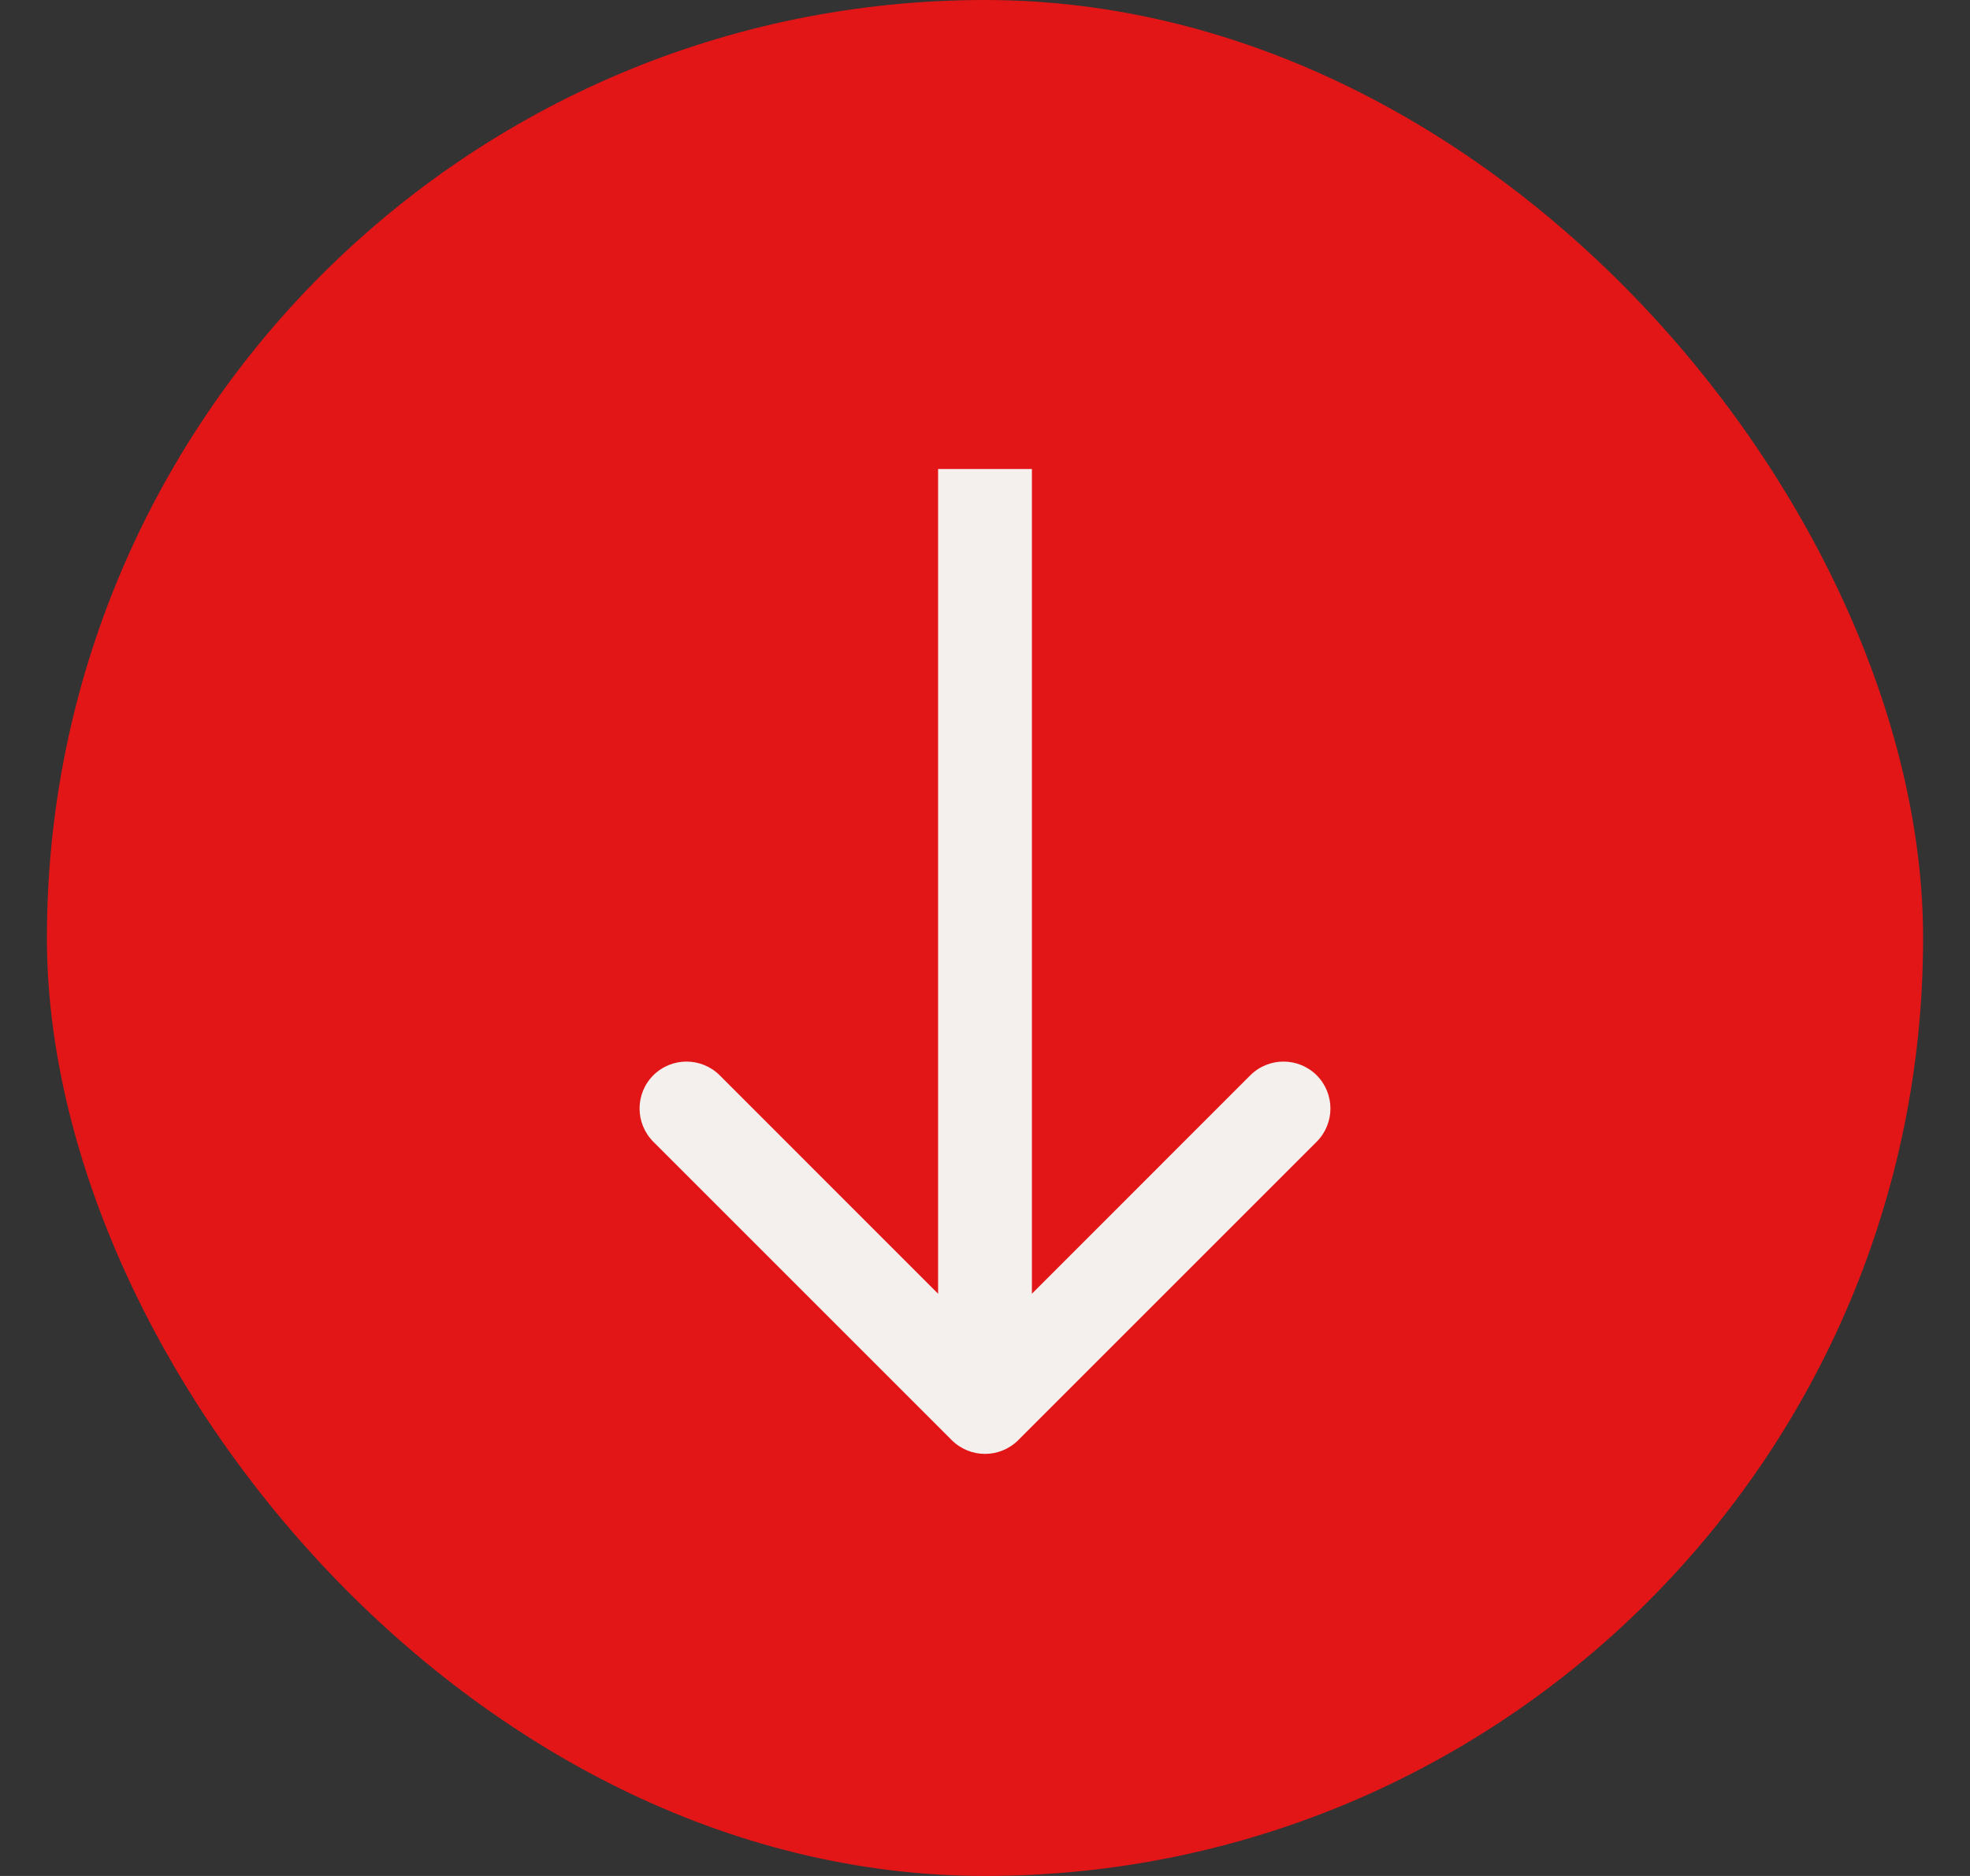
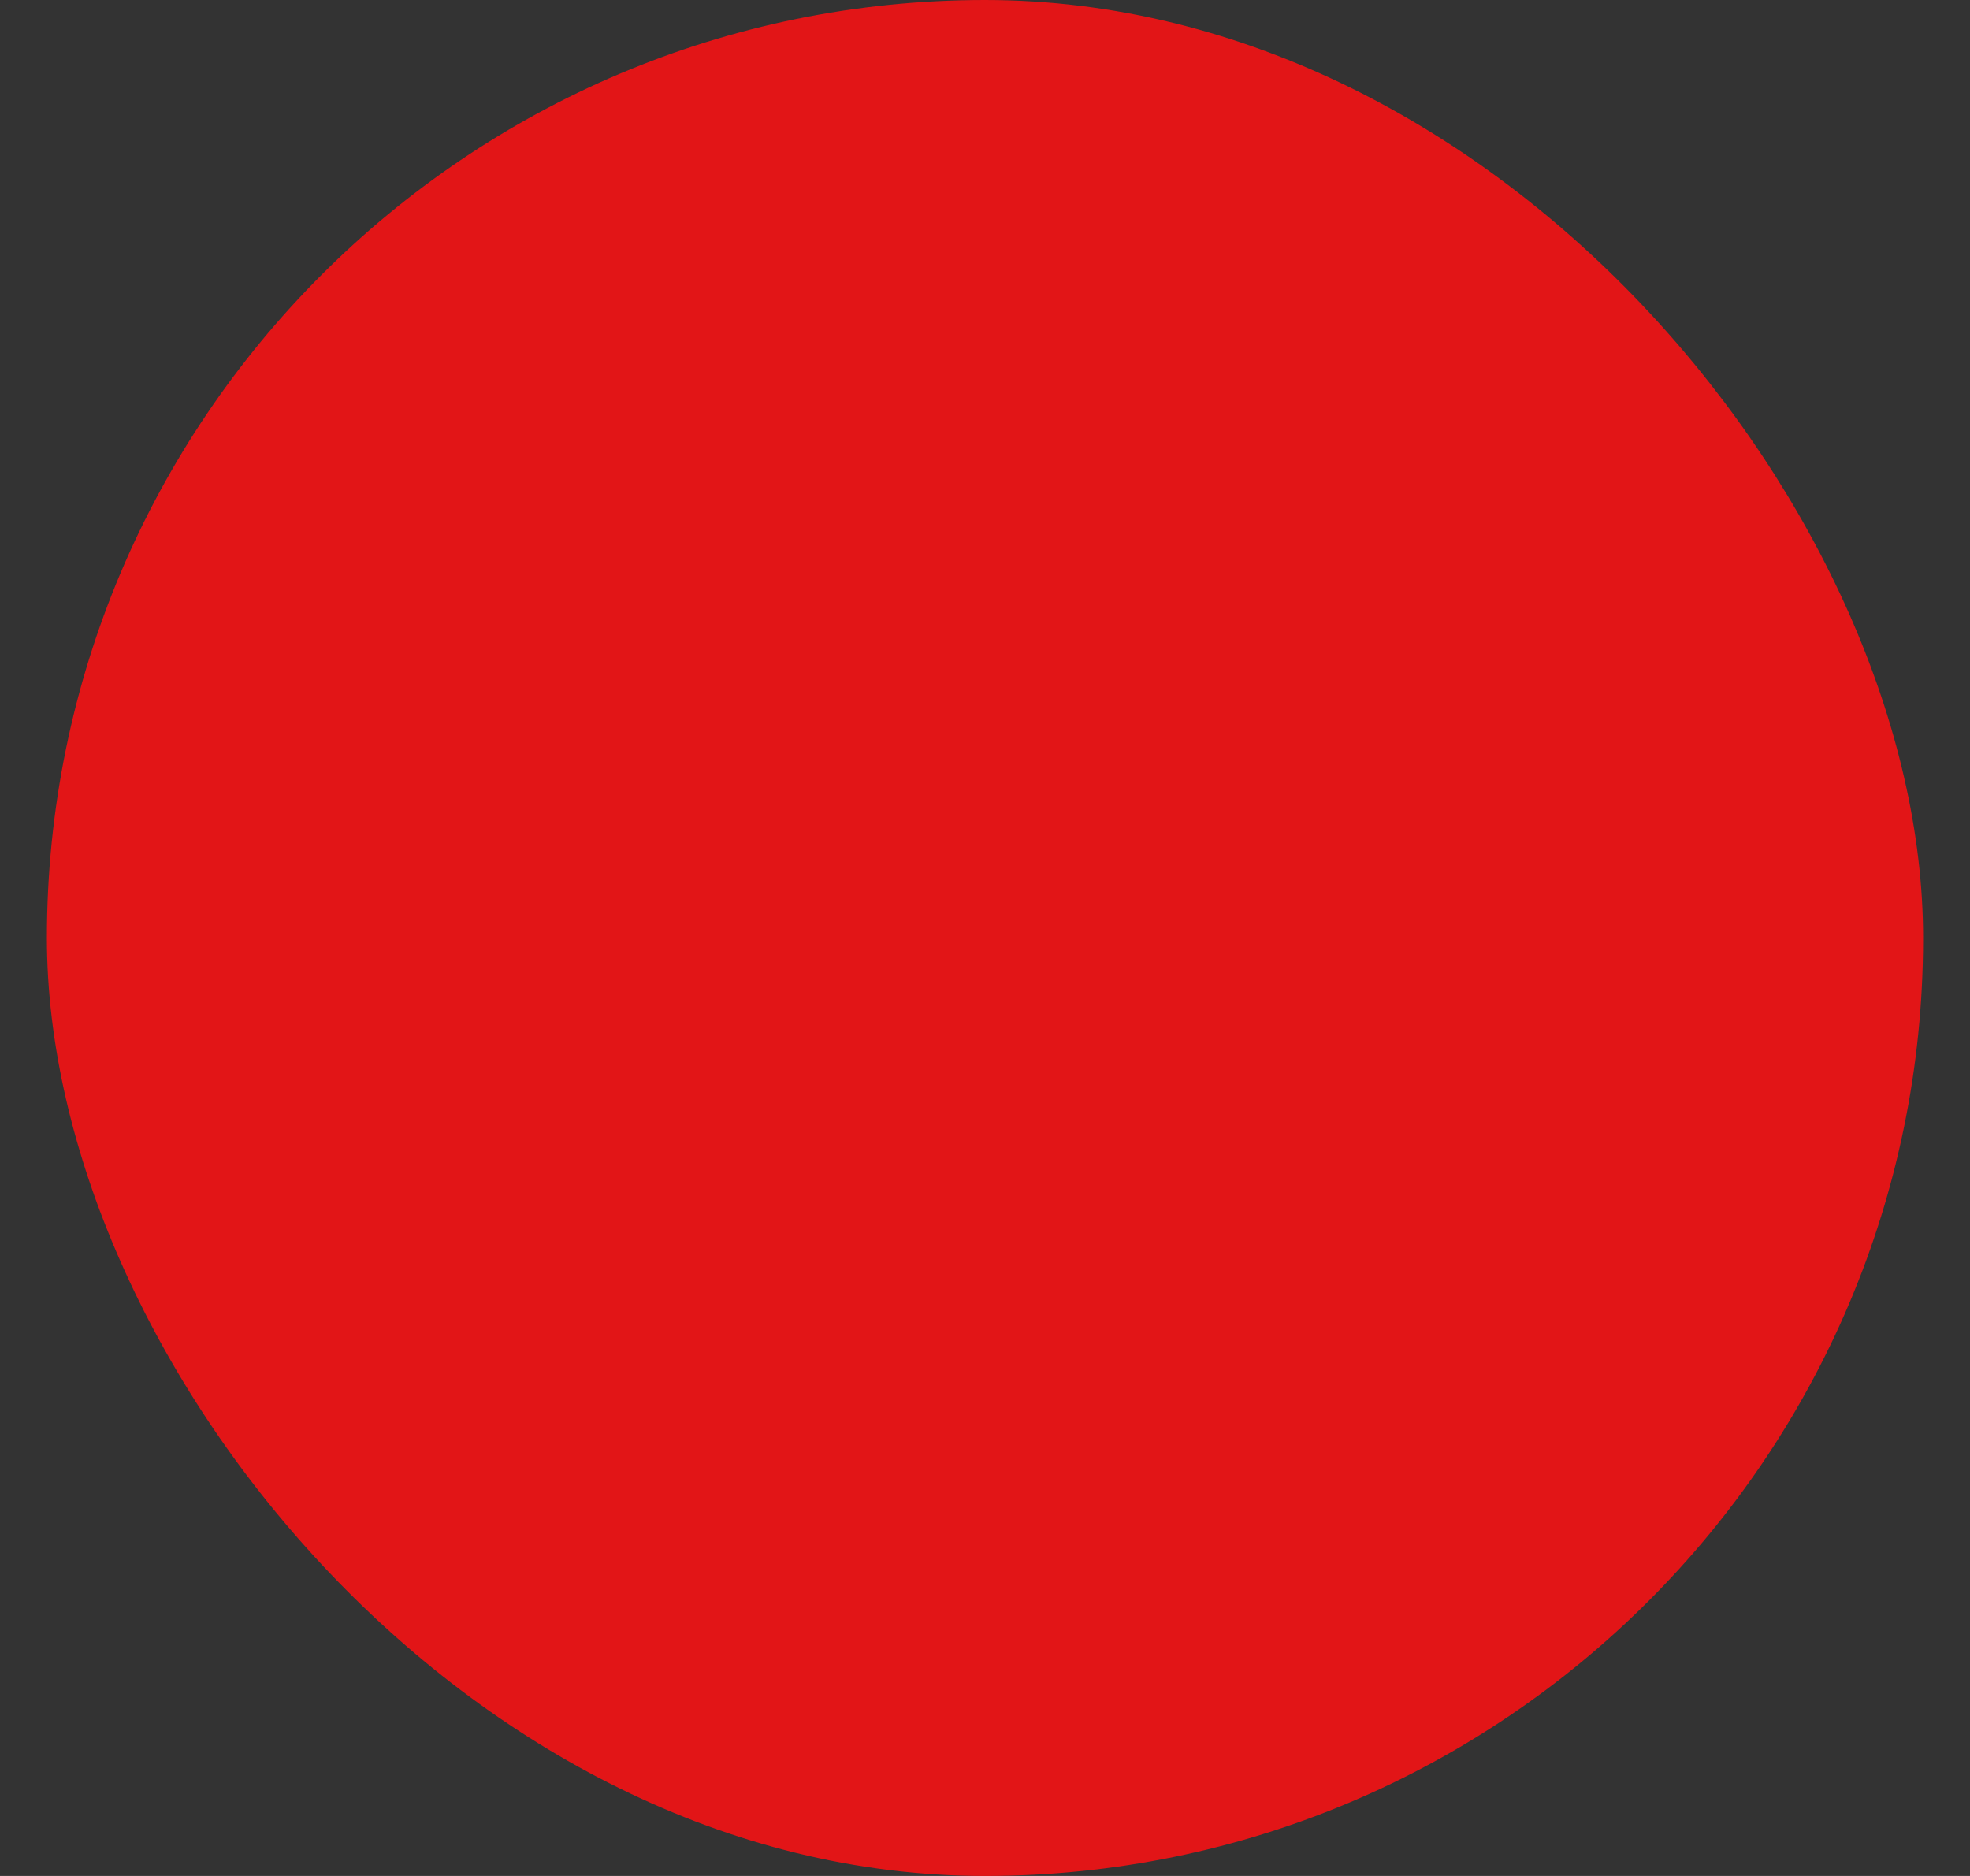
<svg xmlns="http://www.w3.org/2000/svg" width="21" height="20" viewBox="0 0 21 20" fill="none">
  <rect x="0" y="0" width="21" height="20" fill="#333333" stroke="none" />
  <rect x="0.5" width="20" height="20" rx="10" fill="#E21517" />
-   <path d="M10.146 15.354C10.342 15.549 10.658 15.549 10.854 15.354L14.036 12.172C14.231 11.976 14.231 11.66 14.036 11.464C13.84 11.269 13.524 11.269 13.328 11.464L10.5 14.293L7.672 11.464C7.476 11.269 7.16 11.269 6.964 11.464C6.769 11.66 6.769 11.976 6.964 12.172L10.146 15.354ZM10 5L10 15L11 15L11 5L10 5Z" fill="#F3F0EE" />
</svg>